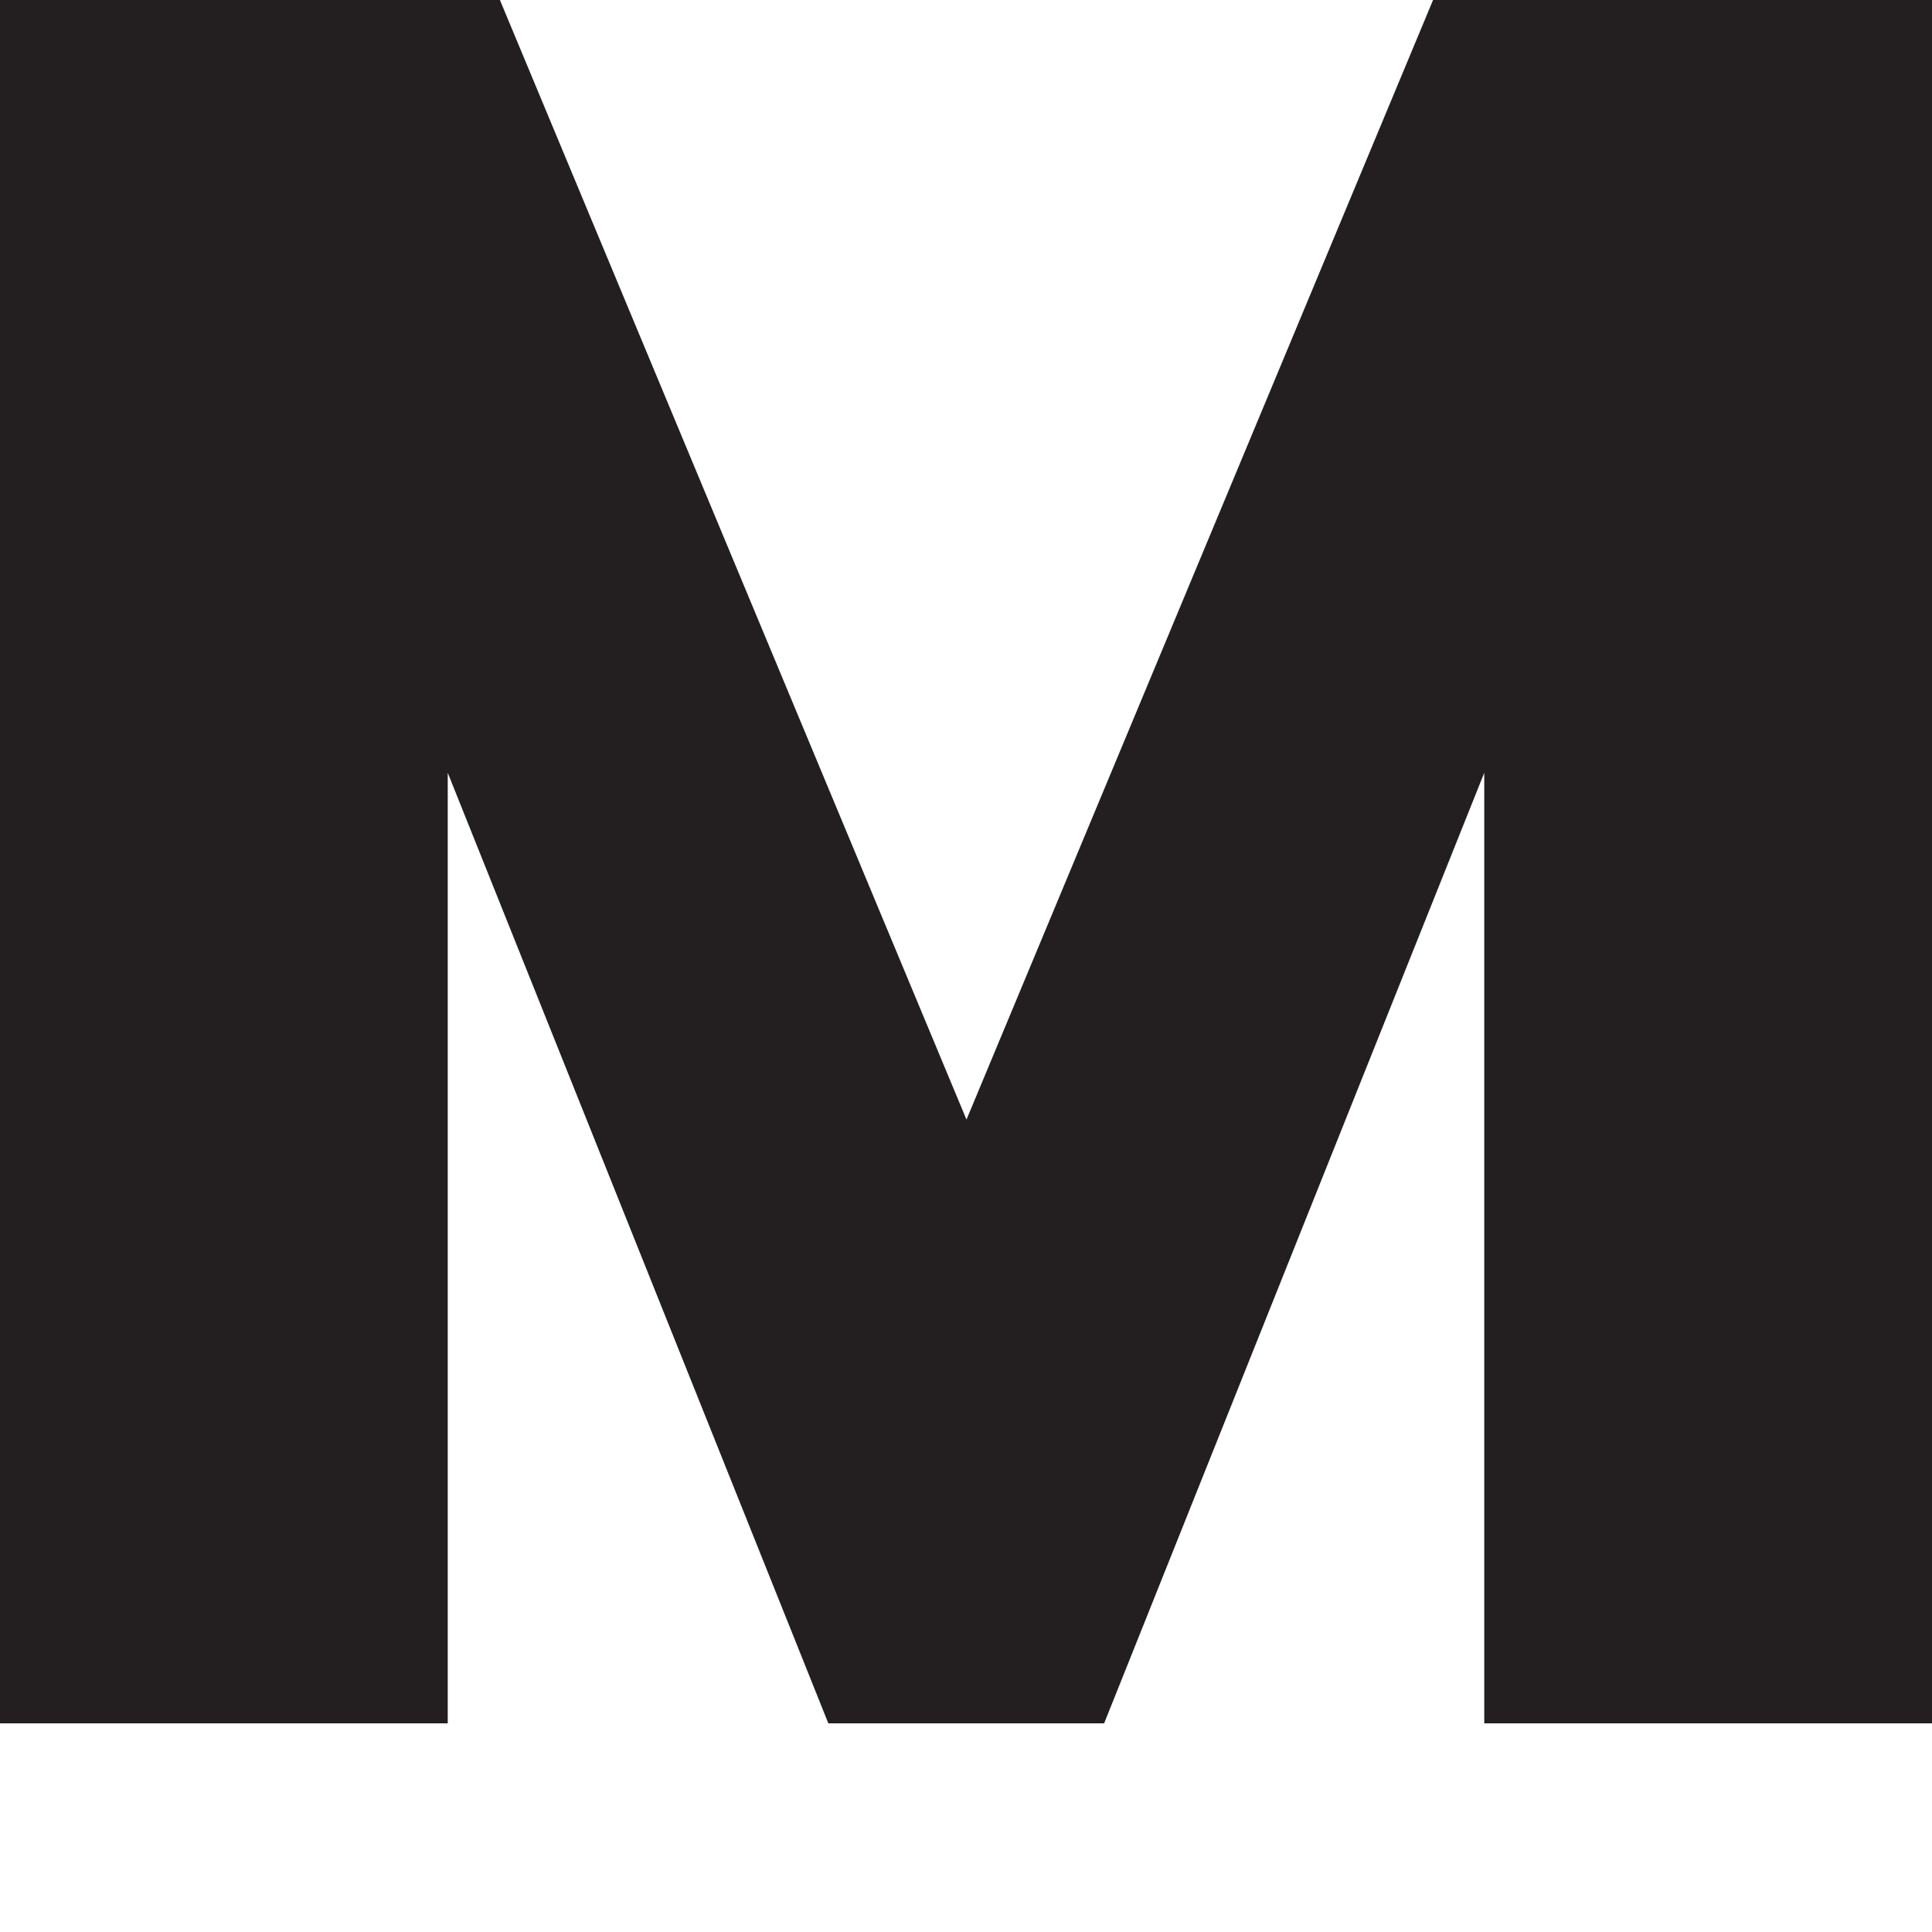
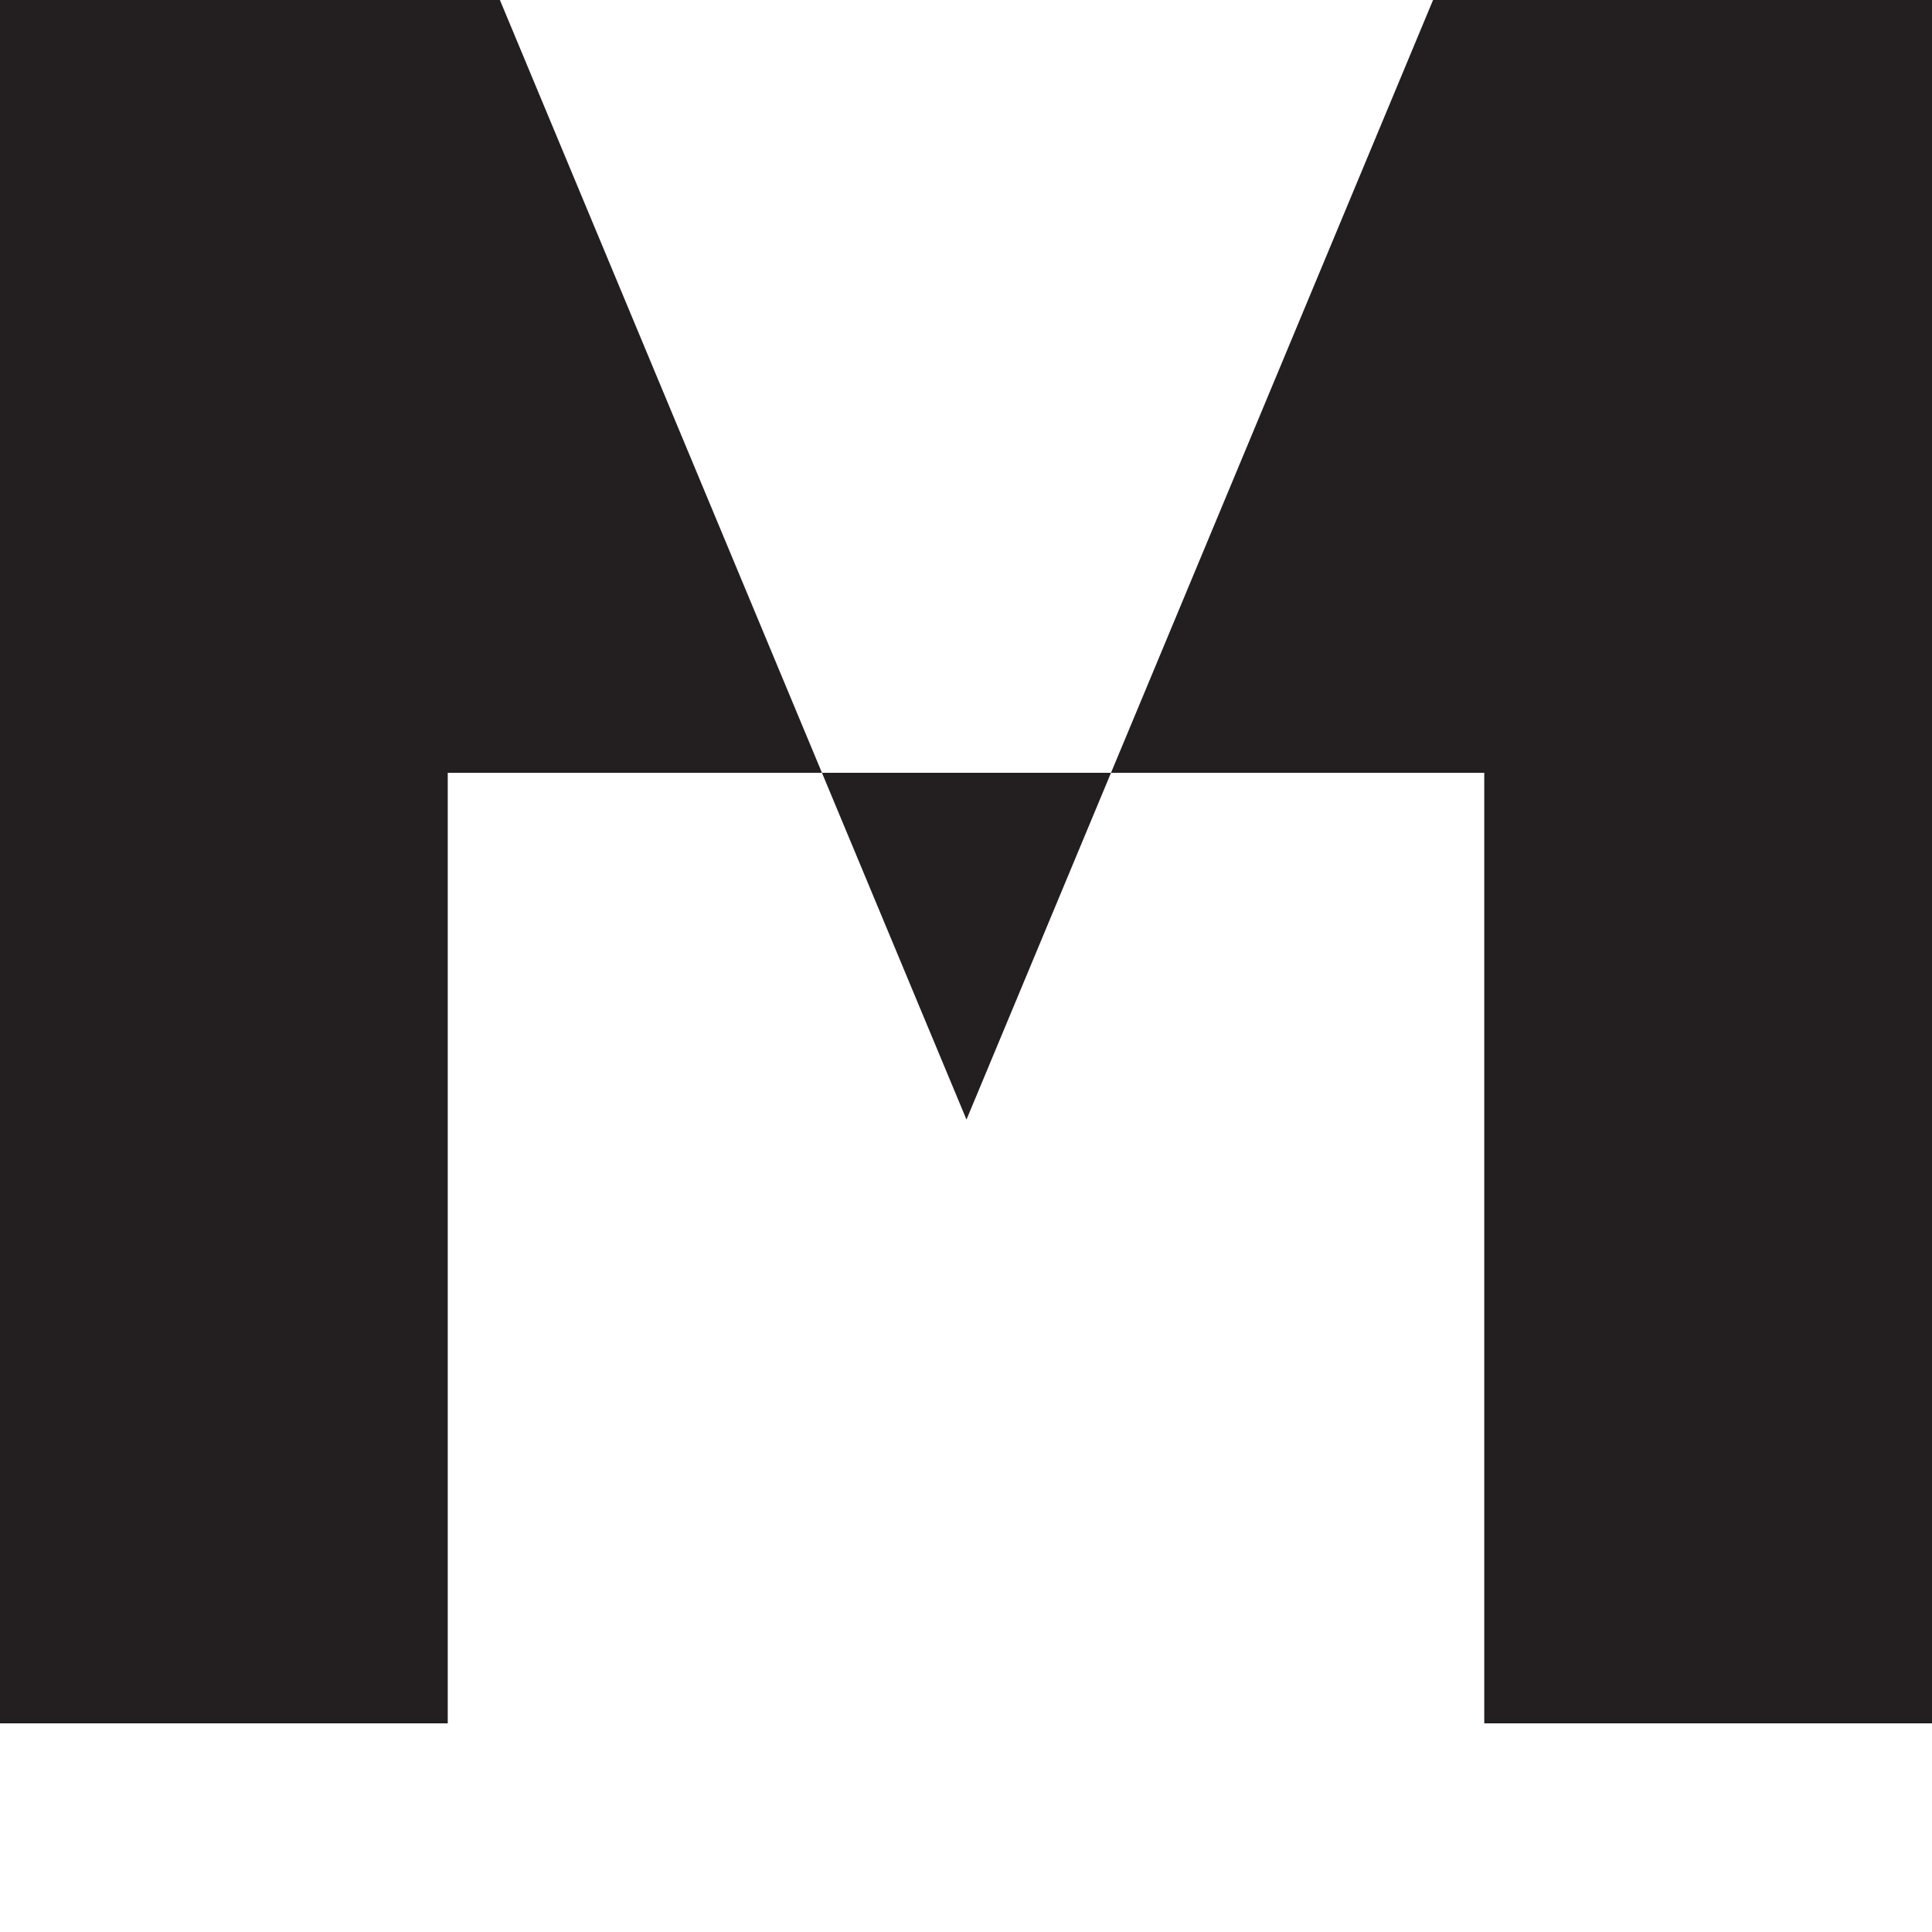
<svg xmlns="http://www.w3.org/2000/svg" width="4" height="4" viewBox="0 0 4 4" fill="none">
-   <path d="M4 0V3.568H3.073V1.6L2.286 3.568H1.715L0.927 1.6V3.568H0V0H1.035L2.001 2.318L2.967 0H4Z" fill="#231F20" />
+   <path d="M4 0V3.568H3.073V1.6H1.715L0.927 1.6V3.568H0V0H1.035L2.001 2.318L2.967 0H4Z" fill="#231F20" />
</svg>